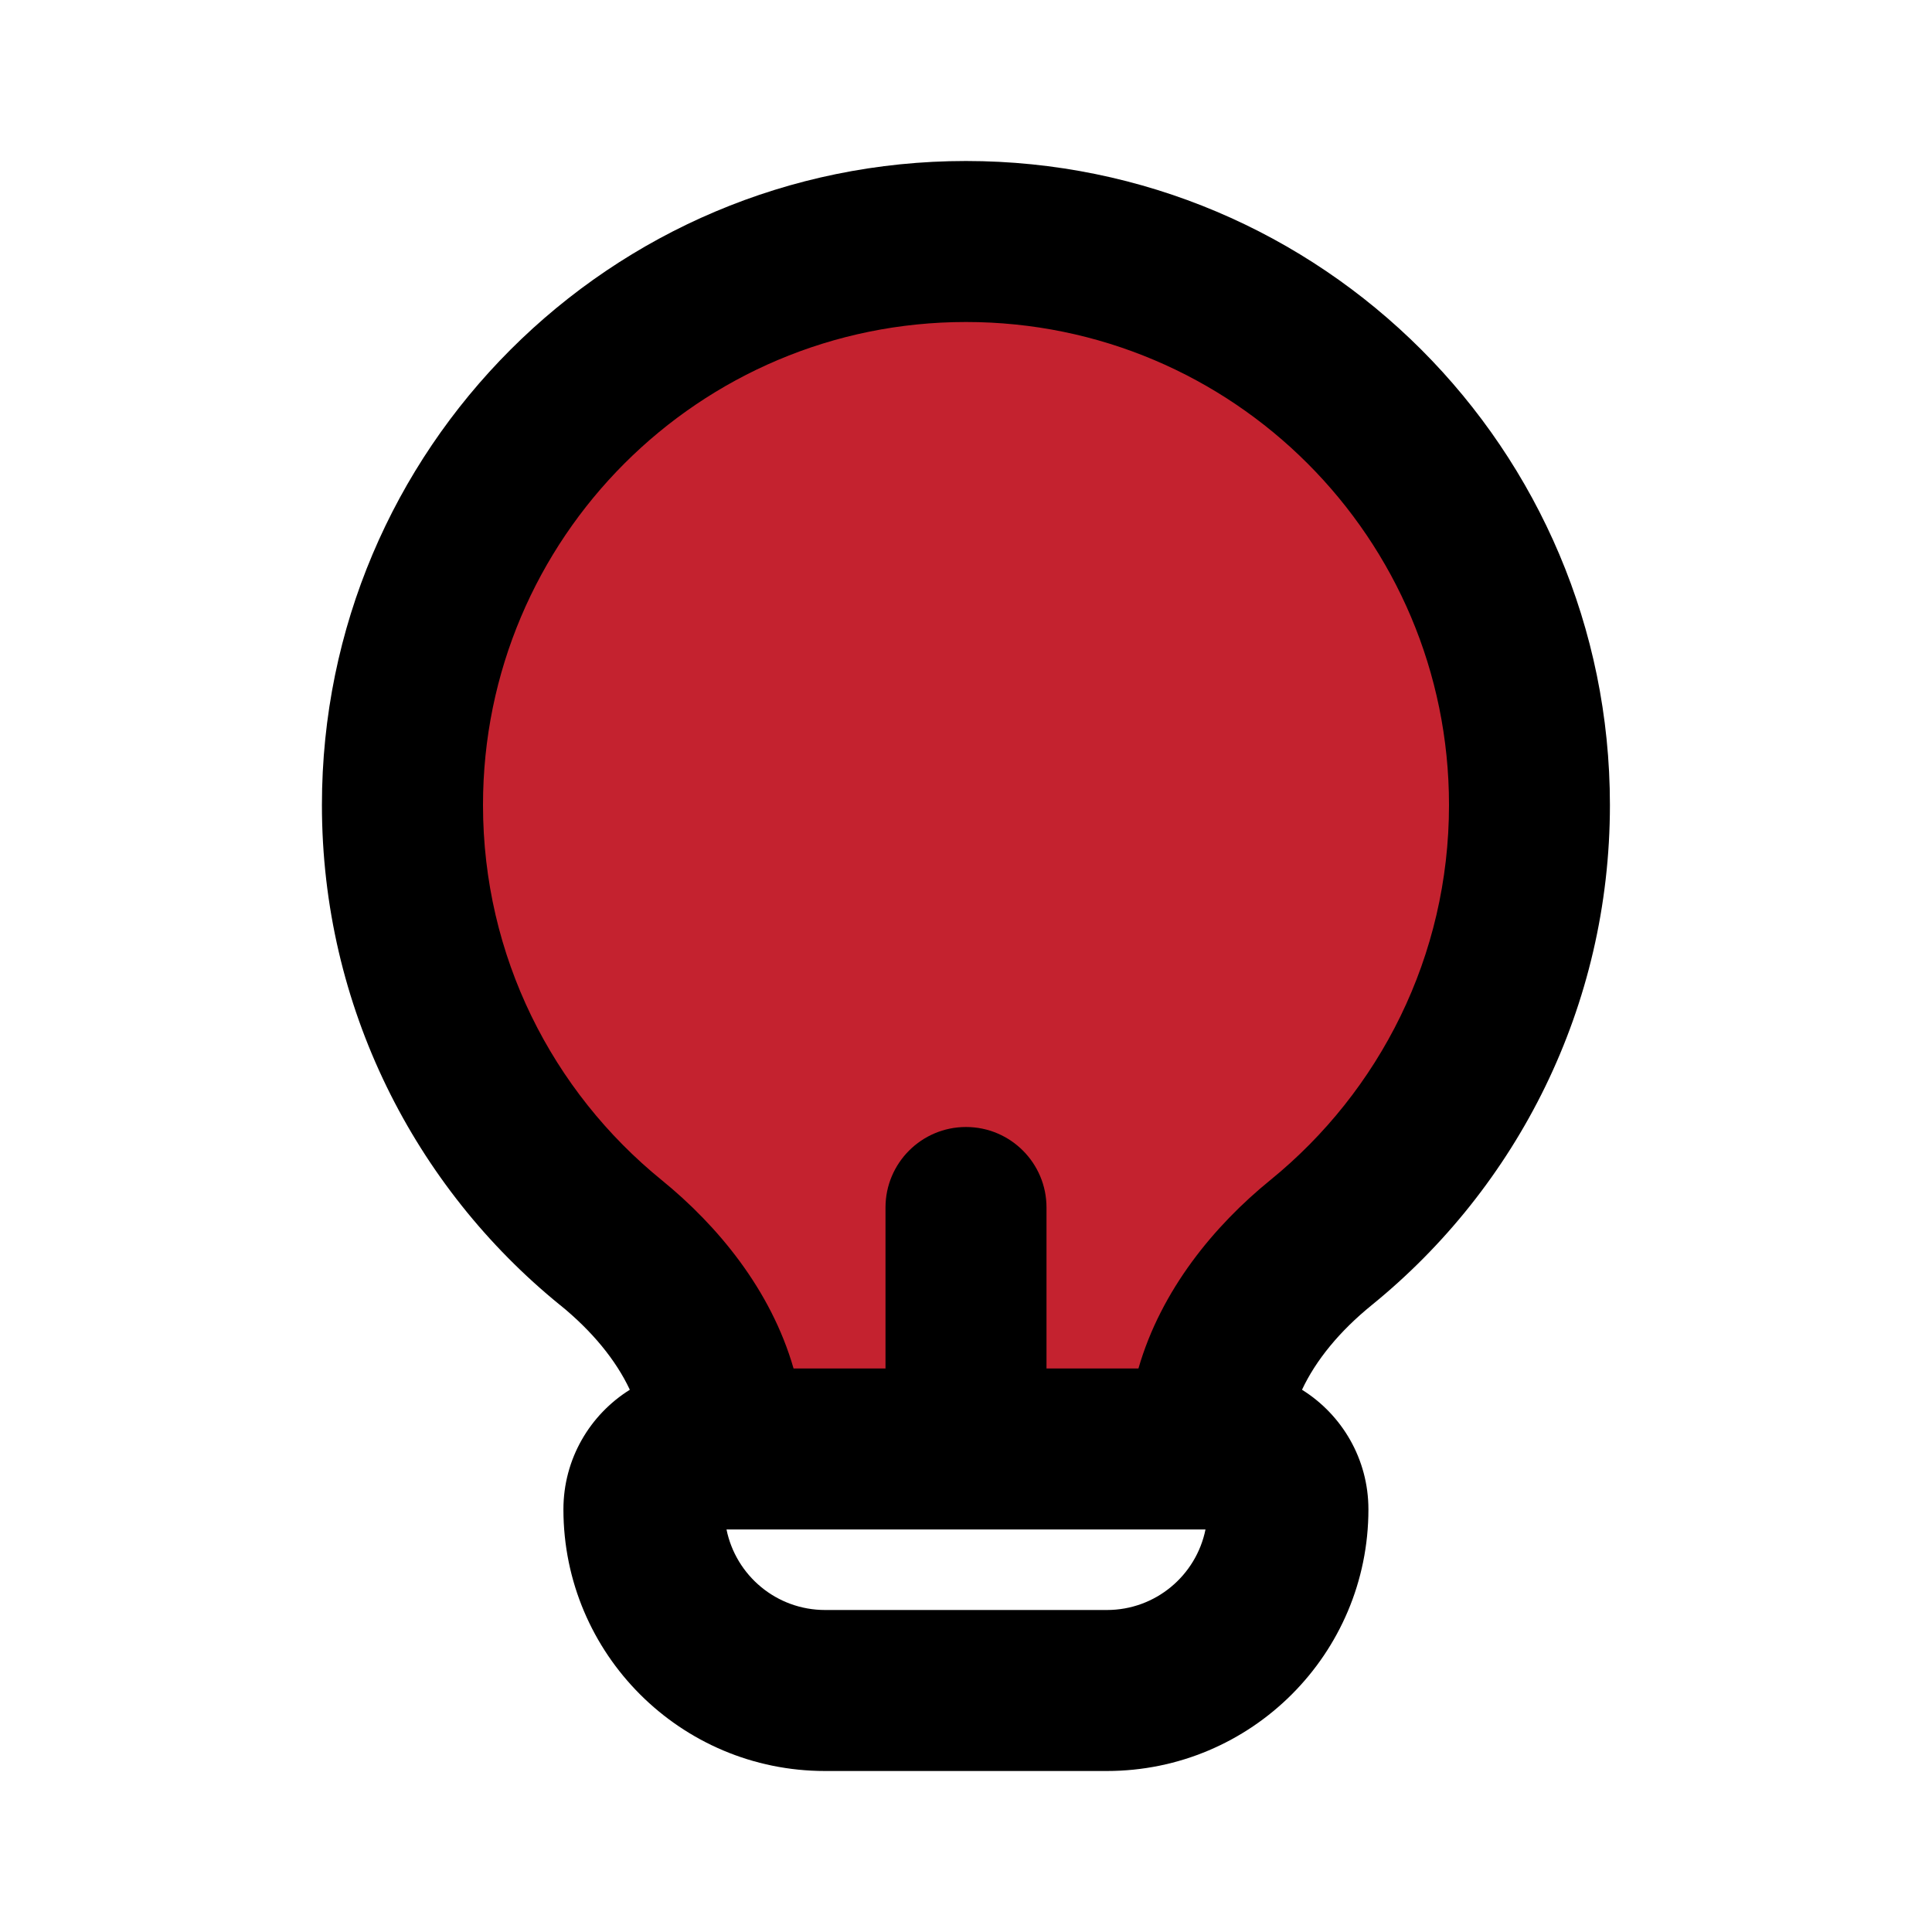
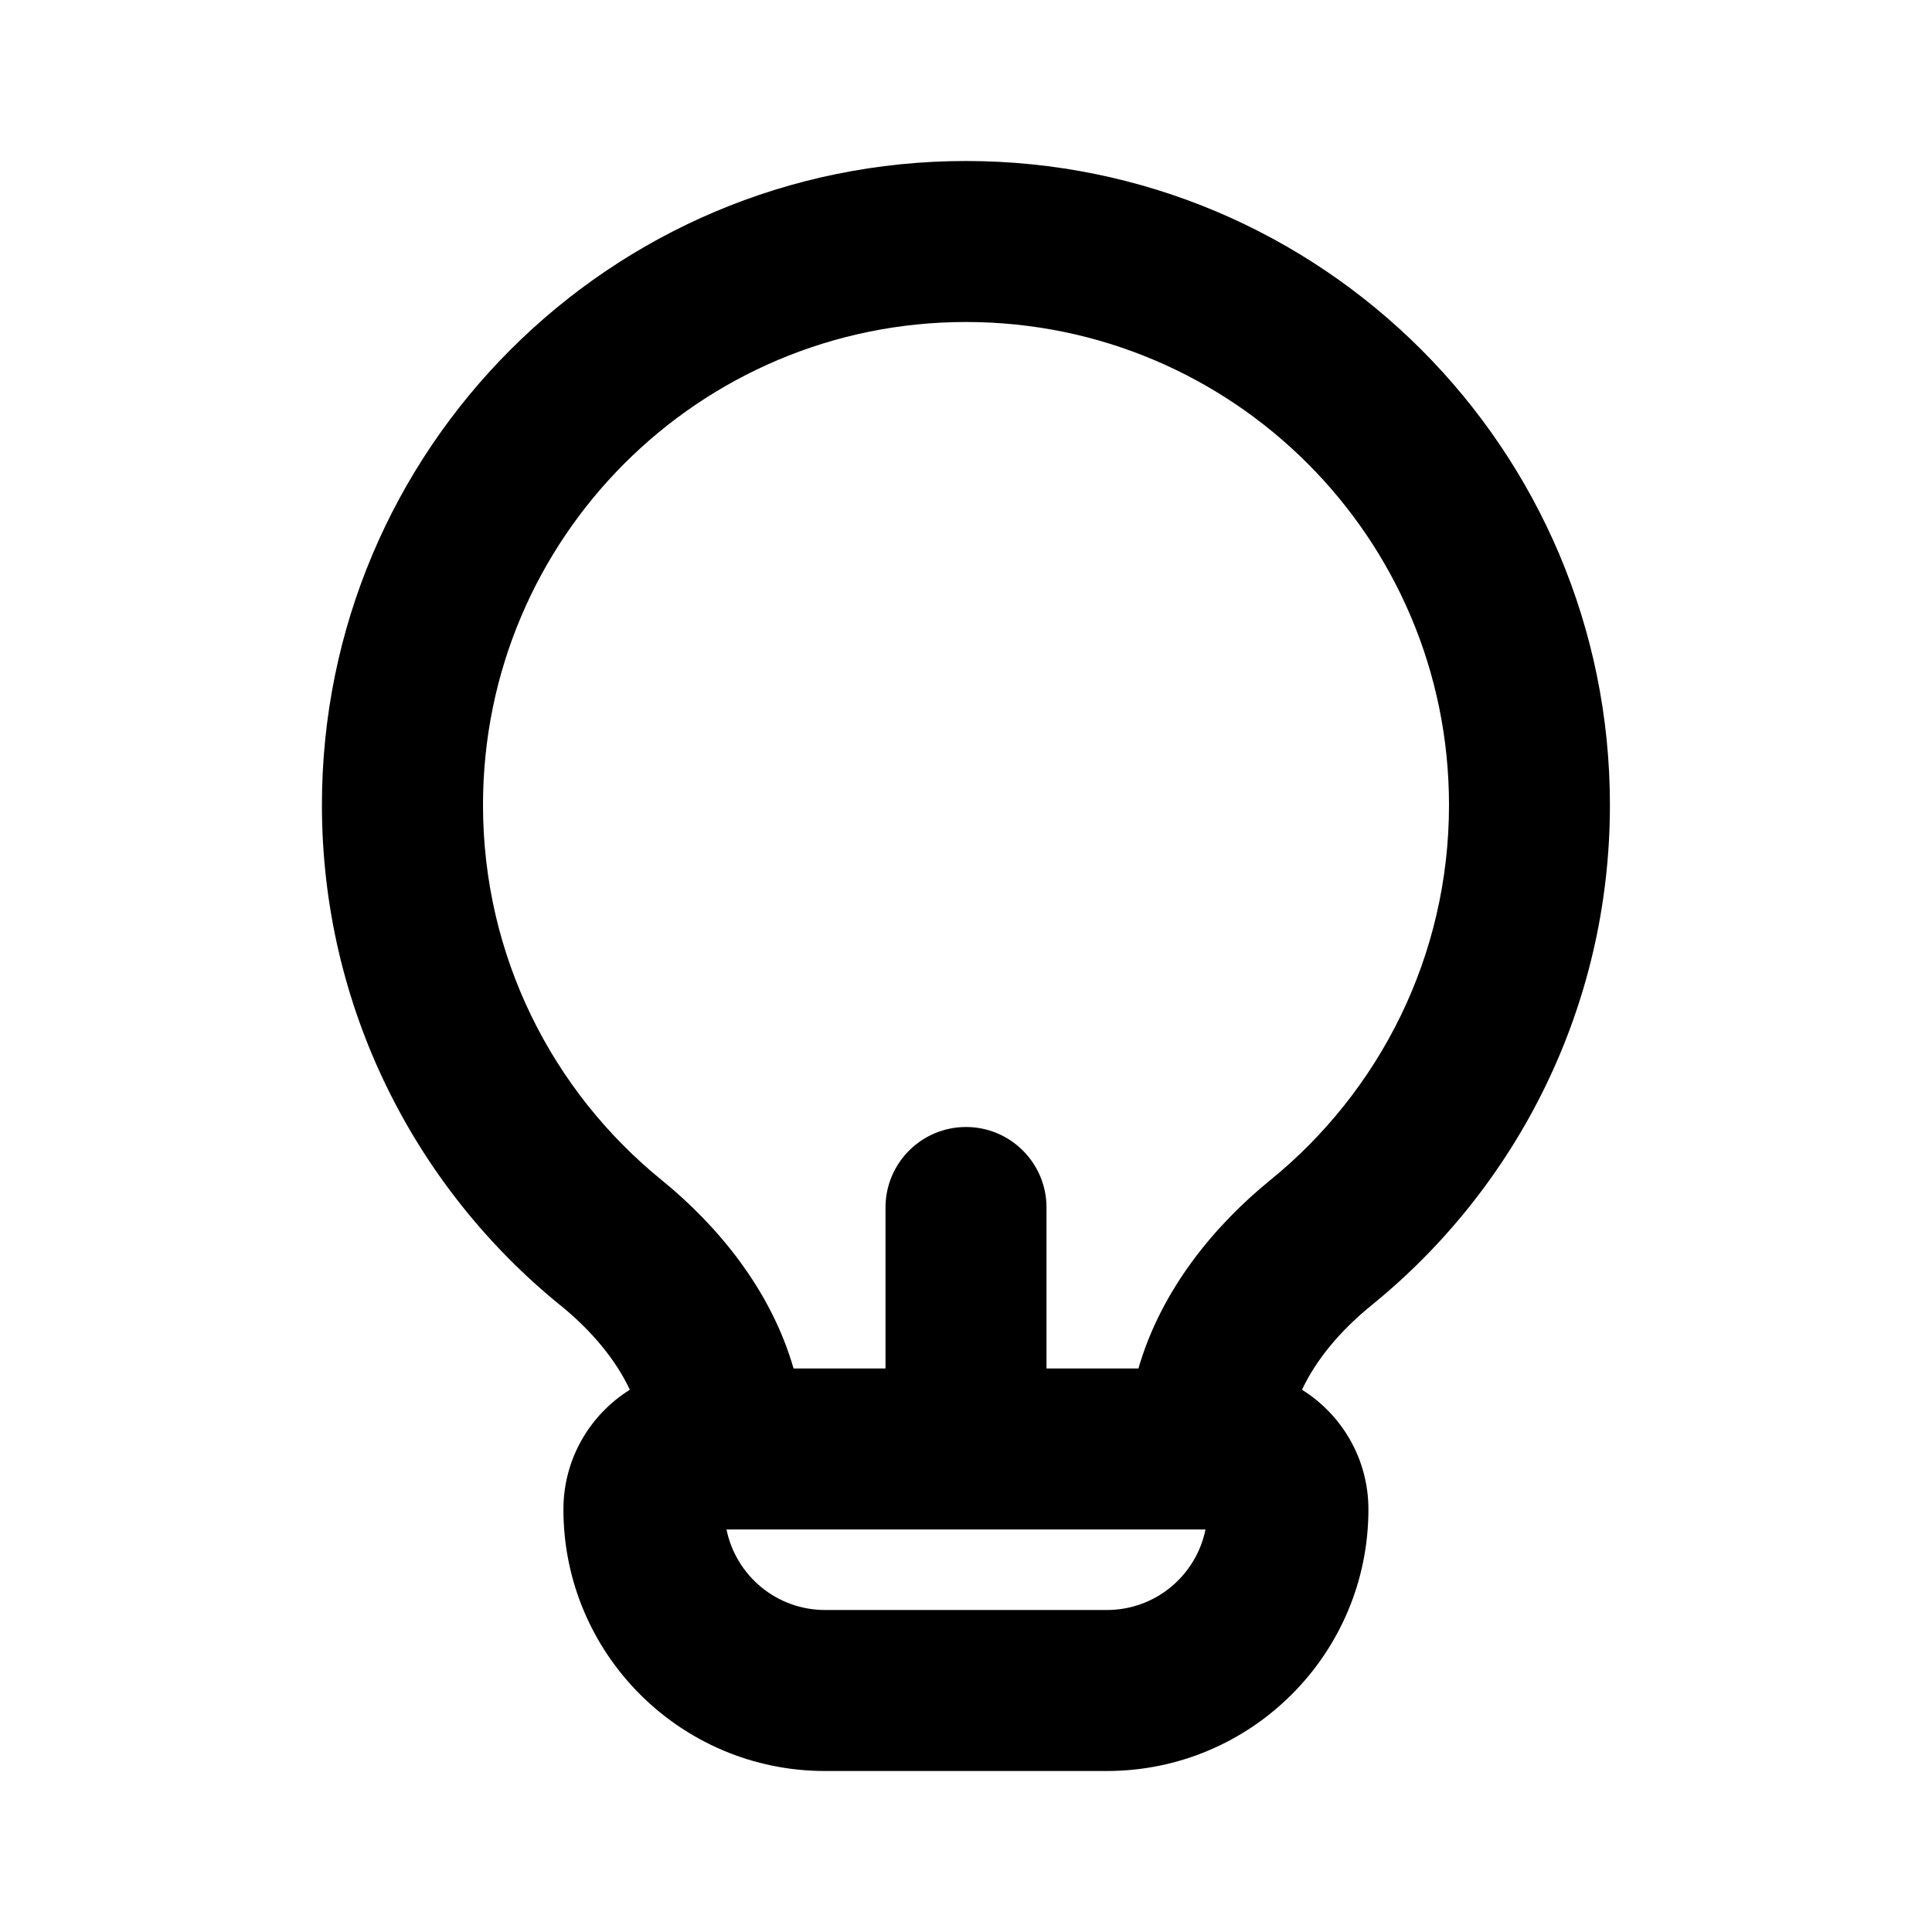
<svg xmlns="http://www.w3.org/2000/svg" fill="none" height="24" viewBox="0 0 24 24" width="24">
-   <path d="m15 18c0-1.022.619-1.92 1.412-2.565 1.579-1.283 2.588-3.241 2.588-5.435 0-3.866-3.134-7-7-7-3.866 0-7 3.134-7 7 0 2.194 1.009 4.152 2.588 5.435.793.645 1.412 1.543 1.412 2.565z" fill="#C4222F" />
  <path clip-rule="evenodd" d="m6.957 16.211c.4.325.695.686.867 1.053-.495.309-.825.859-.825 1.486 0 1.795 1.455 3.25 3.25 3.25h3.5c1.795 0 3.25-1.455 3.25-3.25 0-.627-.33-1.177-.825-1.486.172-.367.467-.728.868-1.053 1.803-1.465 2.957-3.704 2.957-6.211 0-4.418-3.582-8-8-8-4.418 0-8 3.582-8 8 0 2.507 1.155 4.746 2.957 6.211zm5.043-12.211c-3.314 0-6 2.686-6 6 0 1.88.863 3.557 2.219 4.659.695.565 1.358 1.363 1.639 2.341h1.142v-2c0-.552.448-1 1-1s1 .448 1 1v2h1.142c.282-.978.944-1.776 1.639-2.341 1.355-1.102 2.219-2.779 2.219-4.659 0-3.314-2.686-6-6-6zm-2.975 15c.116.571.62 1 1.225 1h3.5c.605 0 1.109-.429 1.225-1z" fill="#000" fill-rule="evenodd" />
</svg>